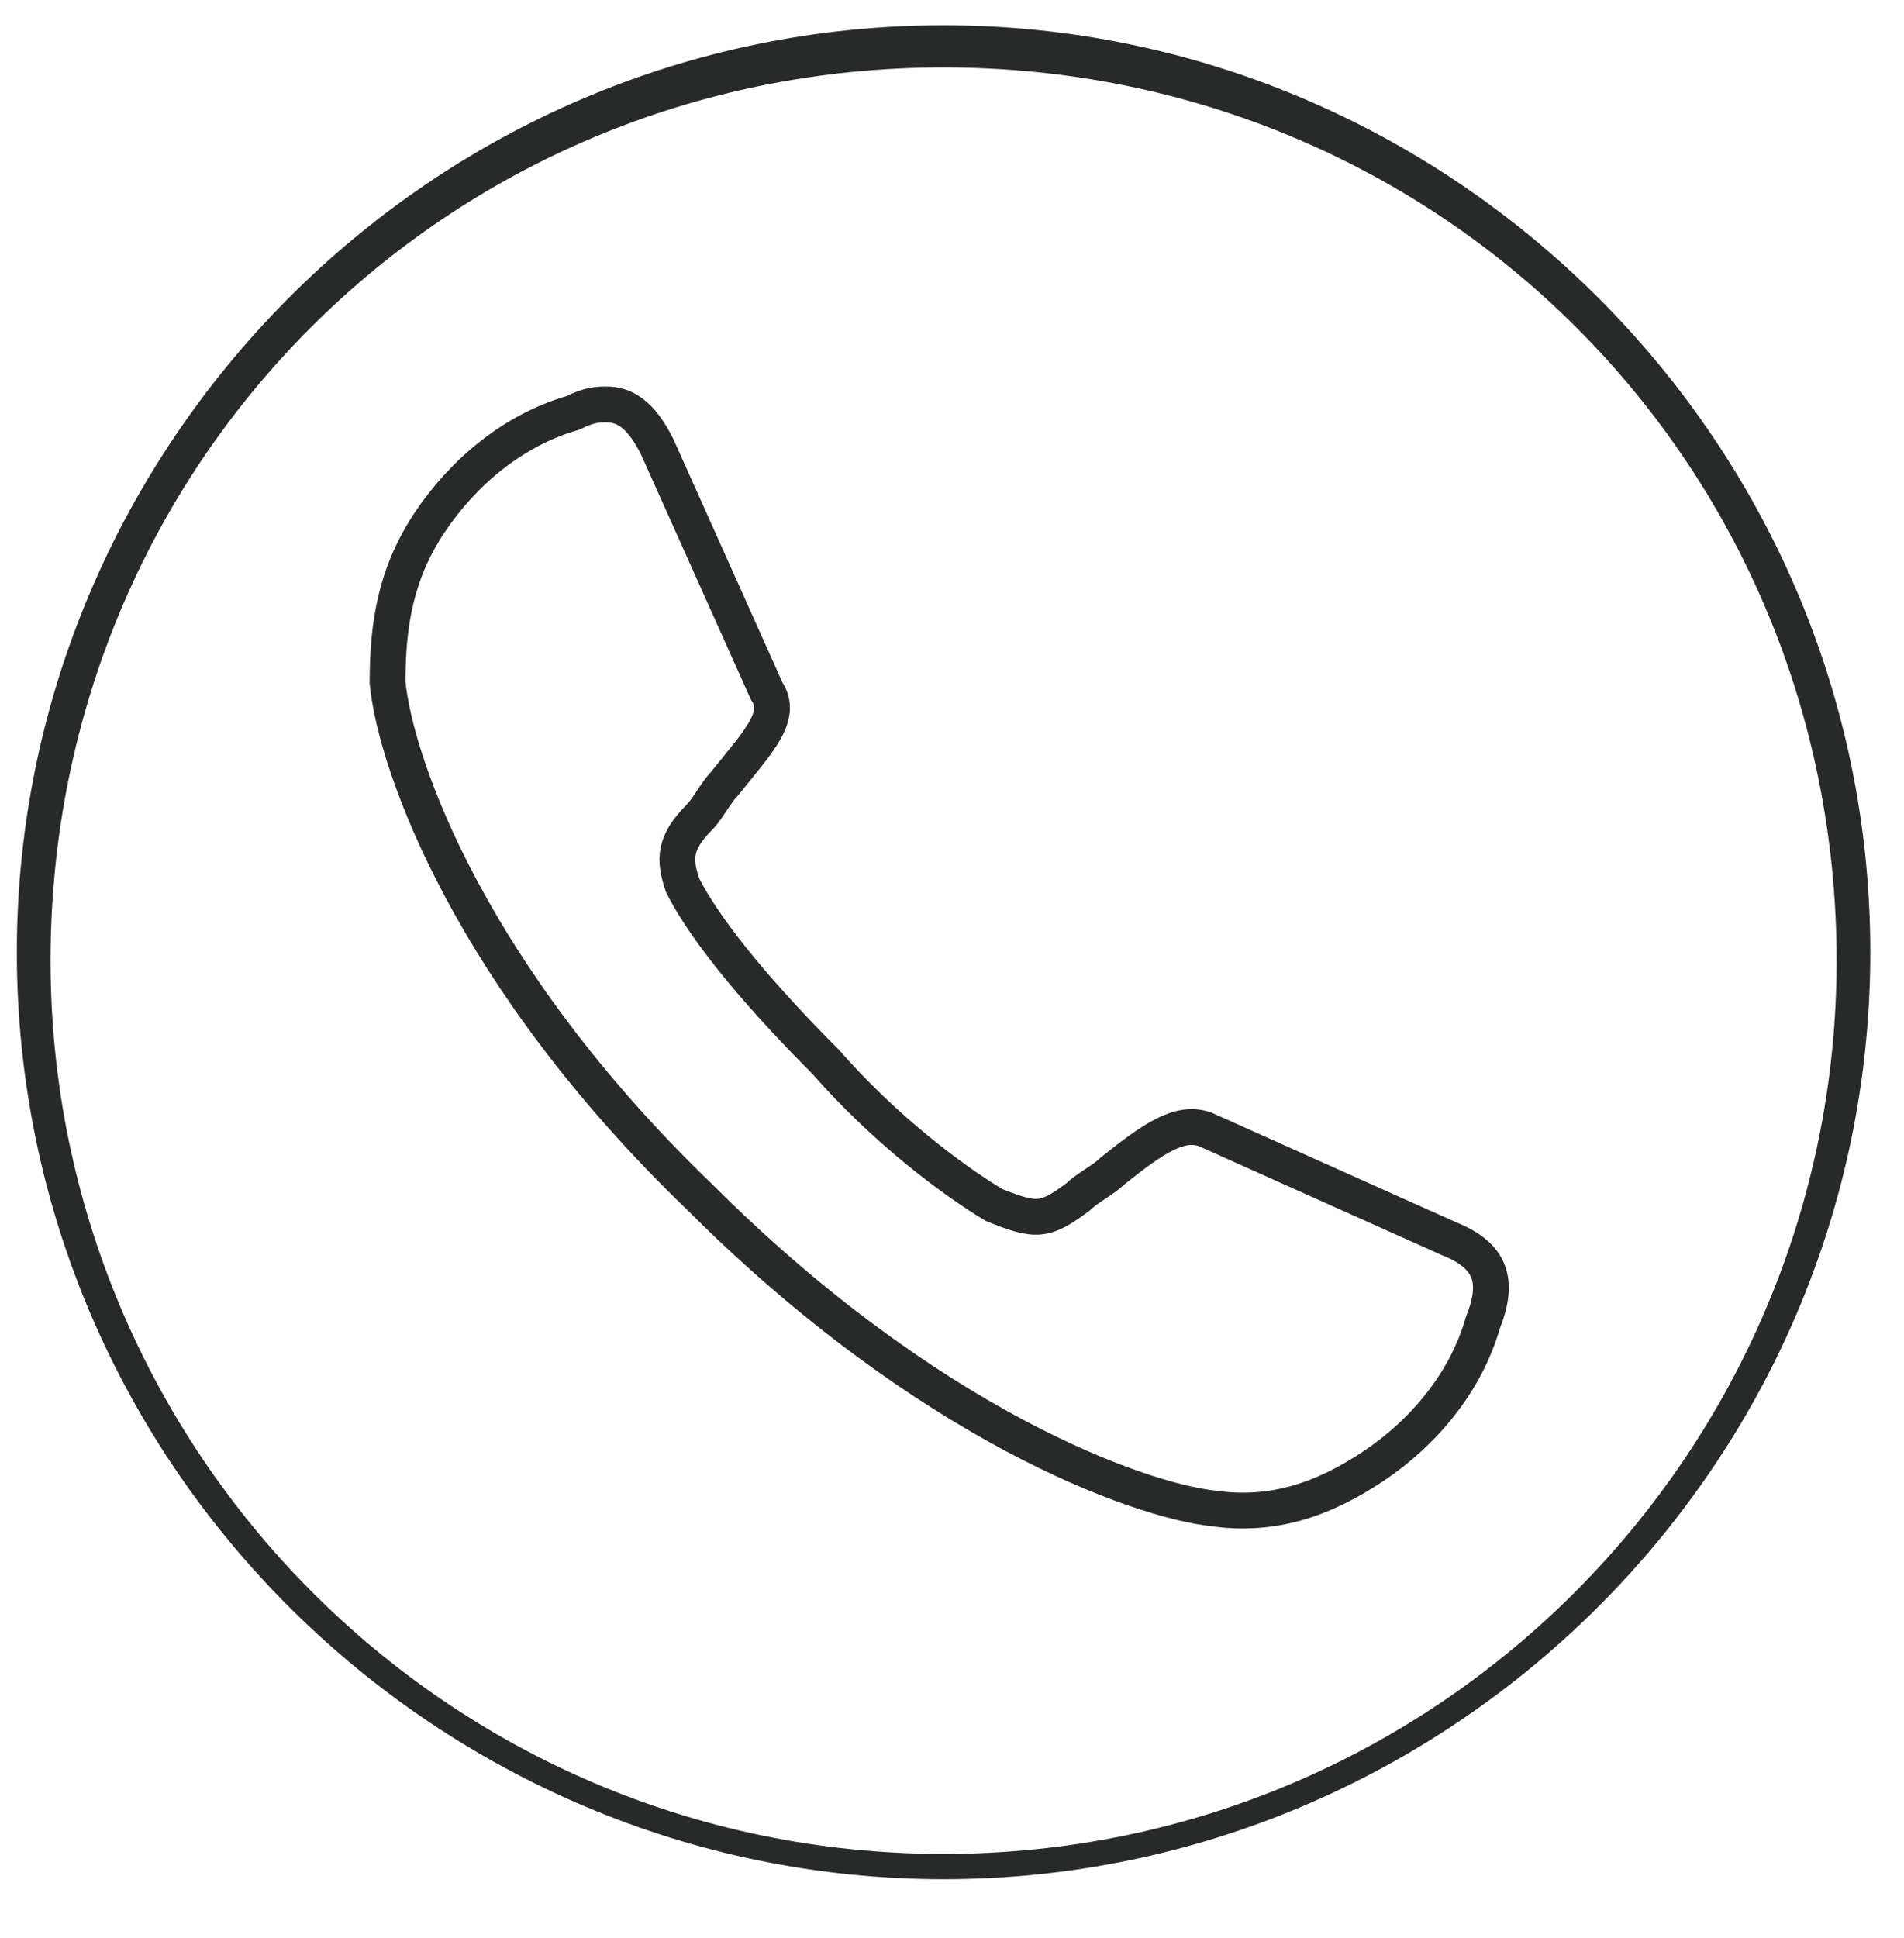
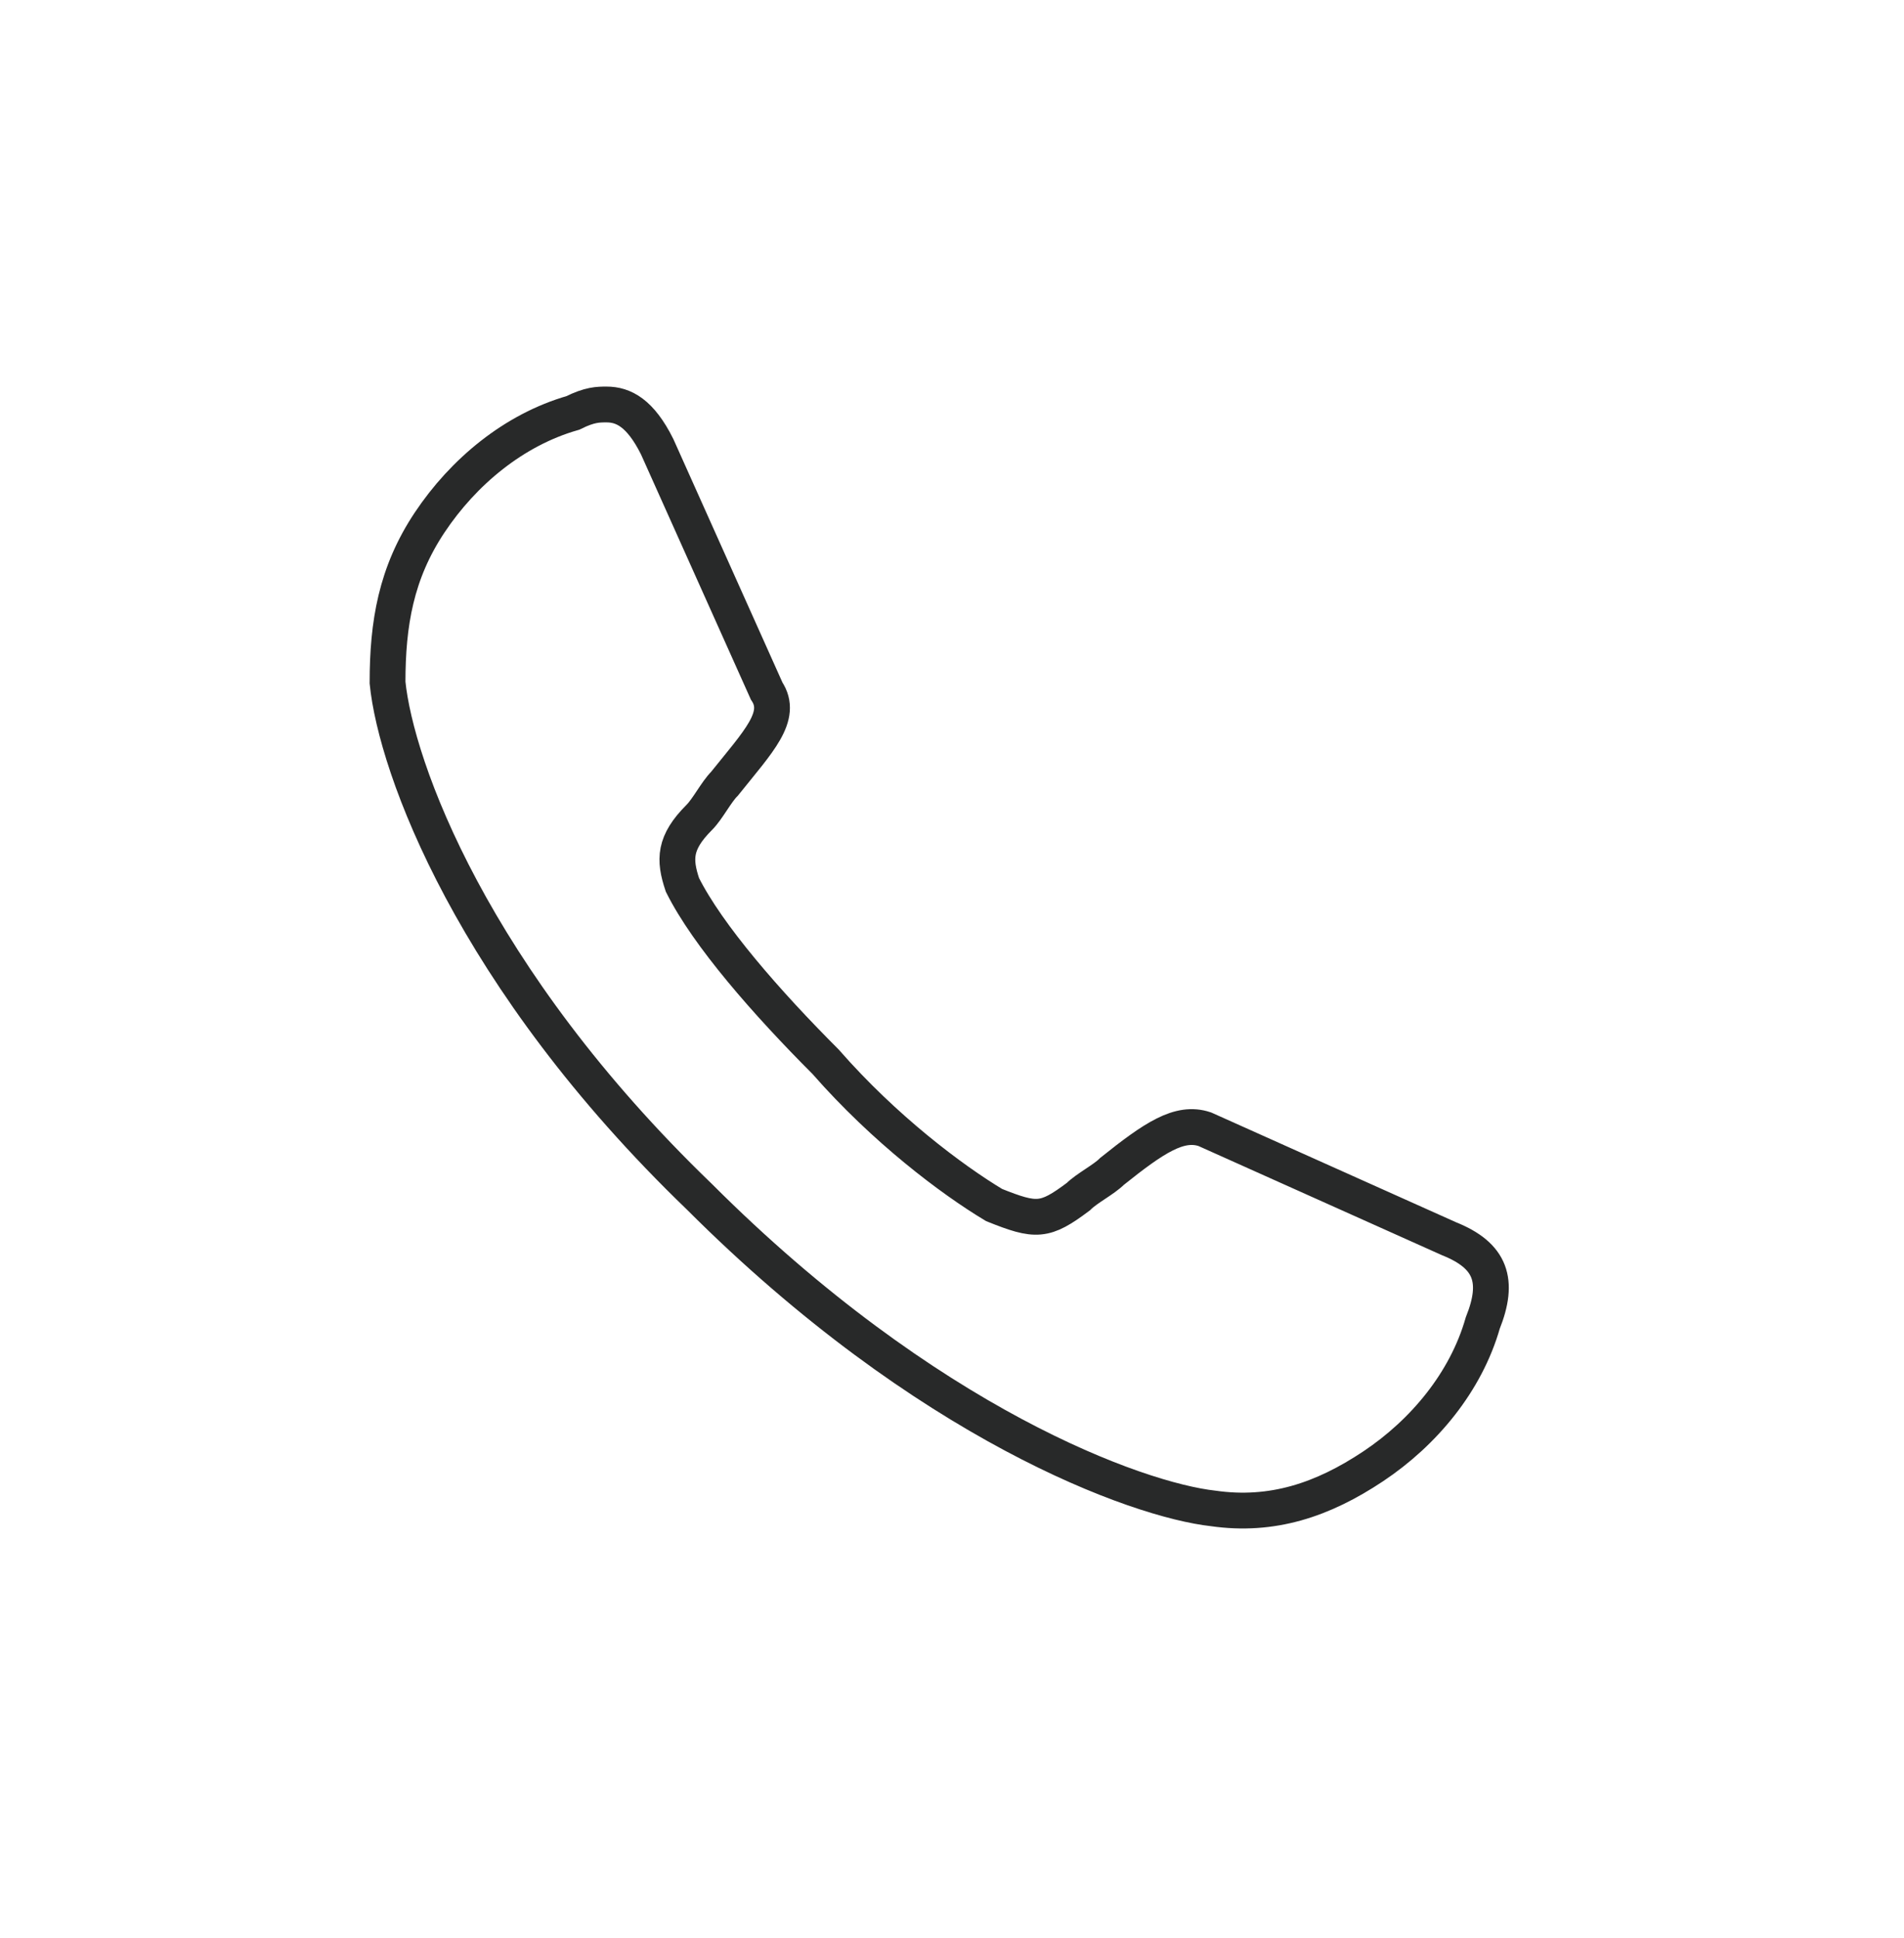
<svg xmlns="http://www.w3.org/2000/svg" version="1.1" id="Ebene_1" x="0px" y="0px" viewBox="0 0 22.6 23" style="enable-background:new 0 0 22.6 23;" xml:space="preserve">
  <style type="text/css">
	.st0{fill:#282929;}
	.st1{fill:none;stroke:#282929;stroke-width:0.425;stroke-miterlimit:10;}
</style>
-   <path class="st0" d="M11.2,22.3c-6,0-11-4.9-11-11c0-6,4.9-11,11-11c6,0,11,4.9,11,11S17.2,22.3,11.2,22.3z M11.2,0.8  C5.3,0.8,0.6,5.5,0.6,11.4C0.6,17.2,5.3,22,11.2,22s10.6-4.8,10.6-10.6C21.8,5.5,17.1,0.8,11.2,0.8z" />
  <path class="st1" d="M7.2,4.8c-0.1,0-0.2,0-0.4,0.1C6.1,5.1,5.5,5.6,5.1,6.2S4.6,7.4,4.6,8.1c0.1,1,1,3.5,3.7,6.1l0,0  c2.7,2.7,5.2,3.6,6.1,3.7c0.7,0.1,1.3-0.1,1.9-0.5c0.6-0.4,1.1-1,1.3-1.7c0.2-0.5,0.1-0.8-0.4-1l-2.9-1.3c-0.3-0.1-0.6,0.1-1.1,0.5  c-0.1,0.1-0.3,0.2-0.4,0.3c-0.4,0.3-0.5,0.3-1,0.1c-0.5-0.3-1.3-0.9-2-1.7c-0.7-0.7-1.4-1.5-1.7-2.1C8,10.2,8,10,8.3,9.7  c0.1-0.1,0.2-0.3,0.3-0.4C9,8.8,9.3,8.5,9.1,8.2L7.8,5.3C7.6,4.9,7.4,4.8,7.2,4.8z" />
</svg>